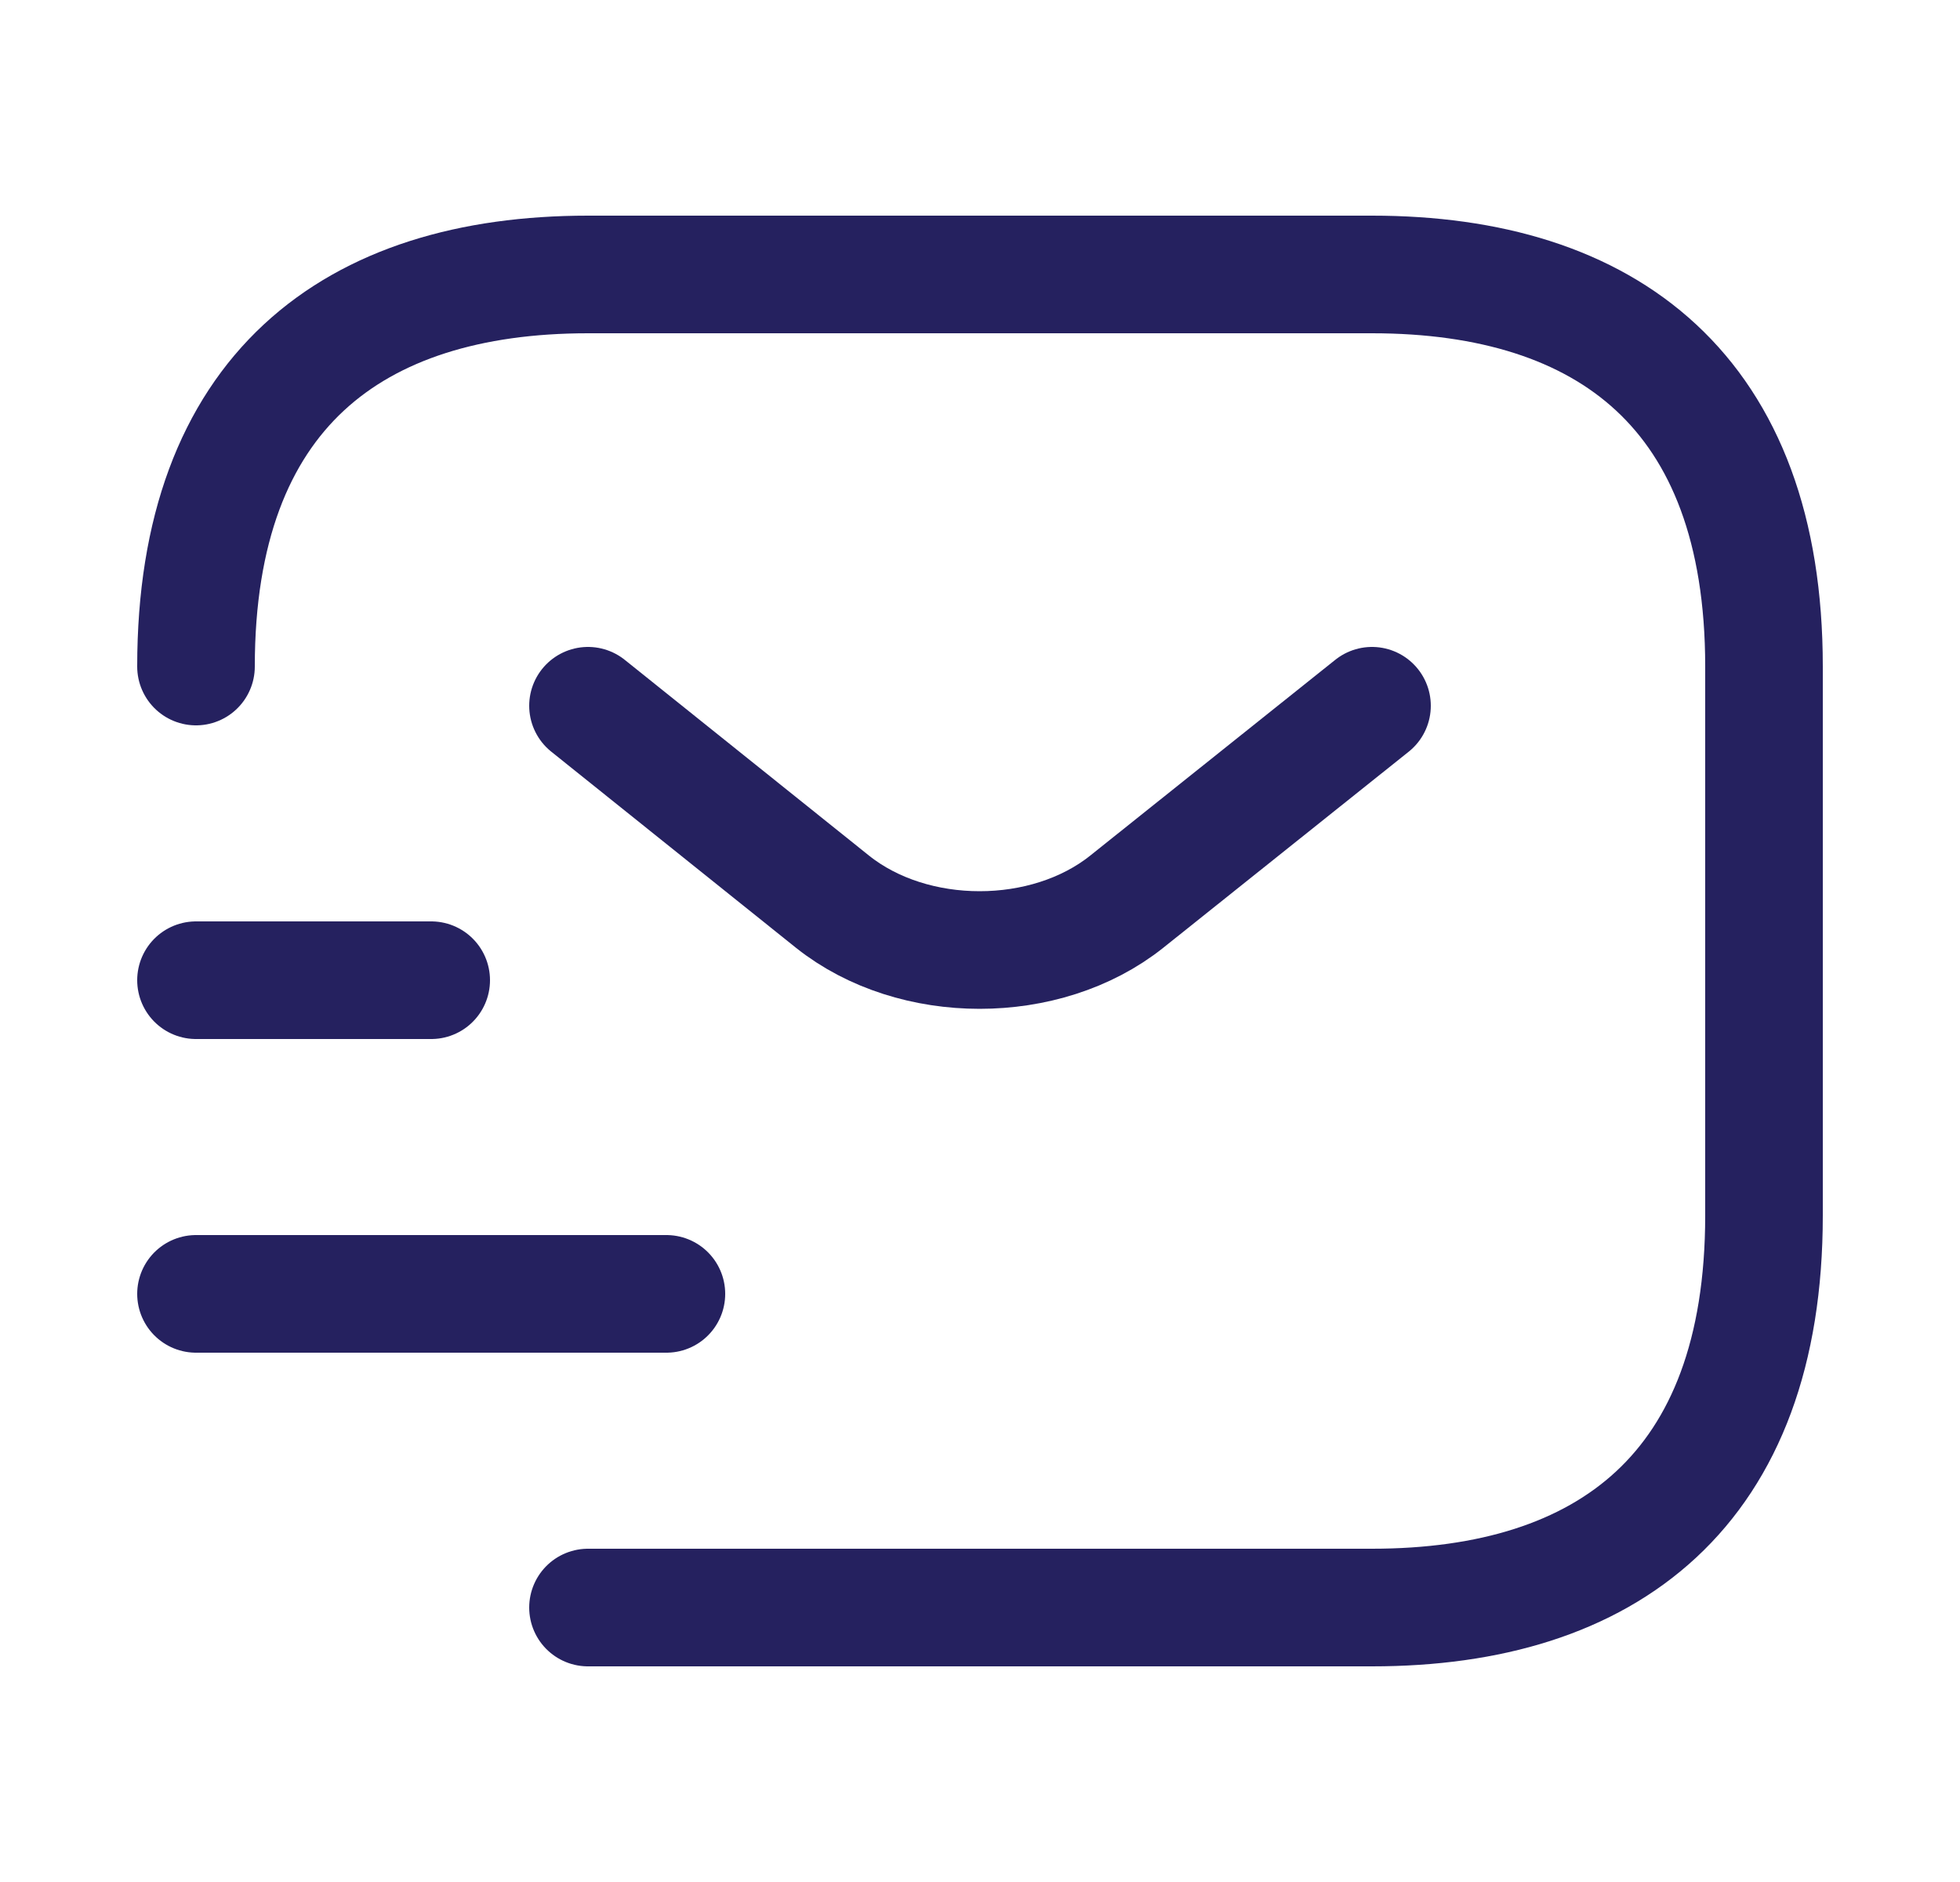
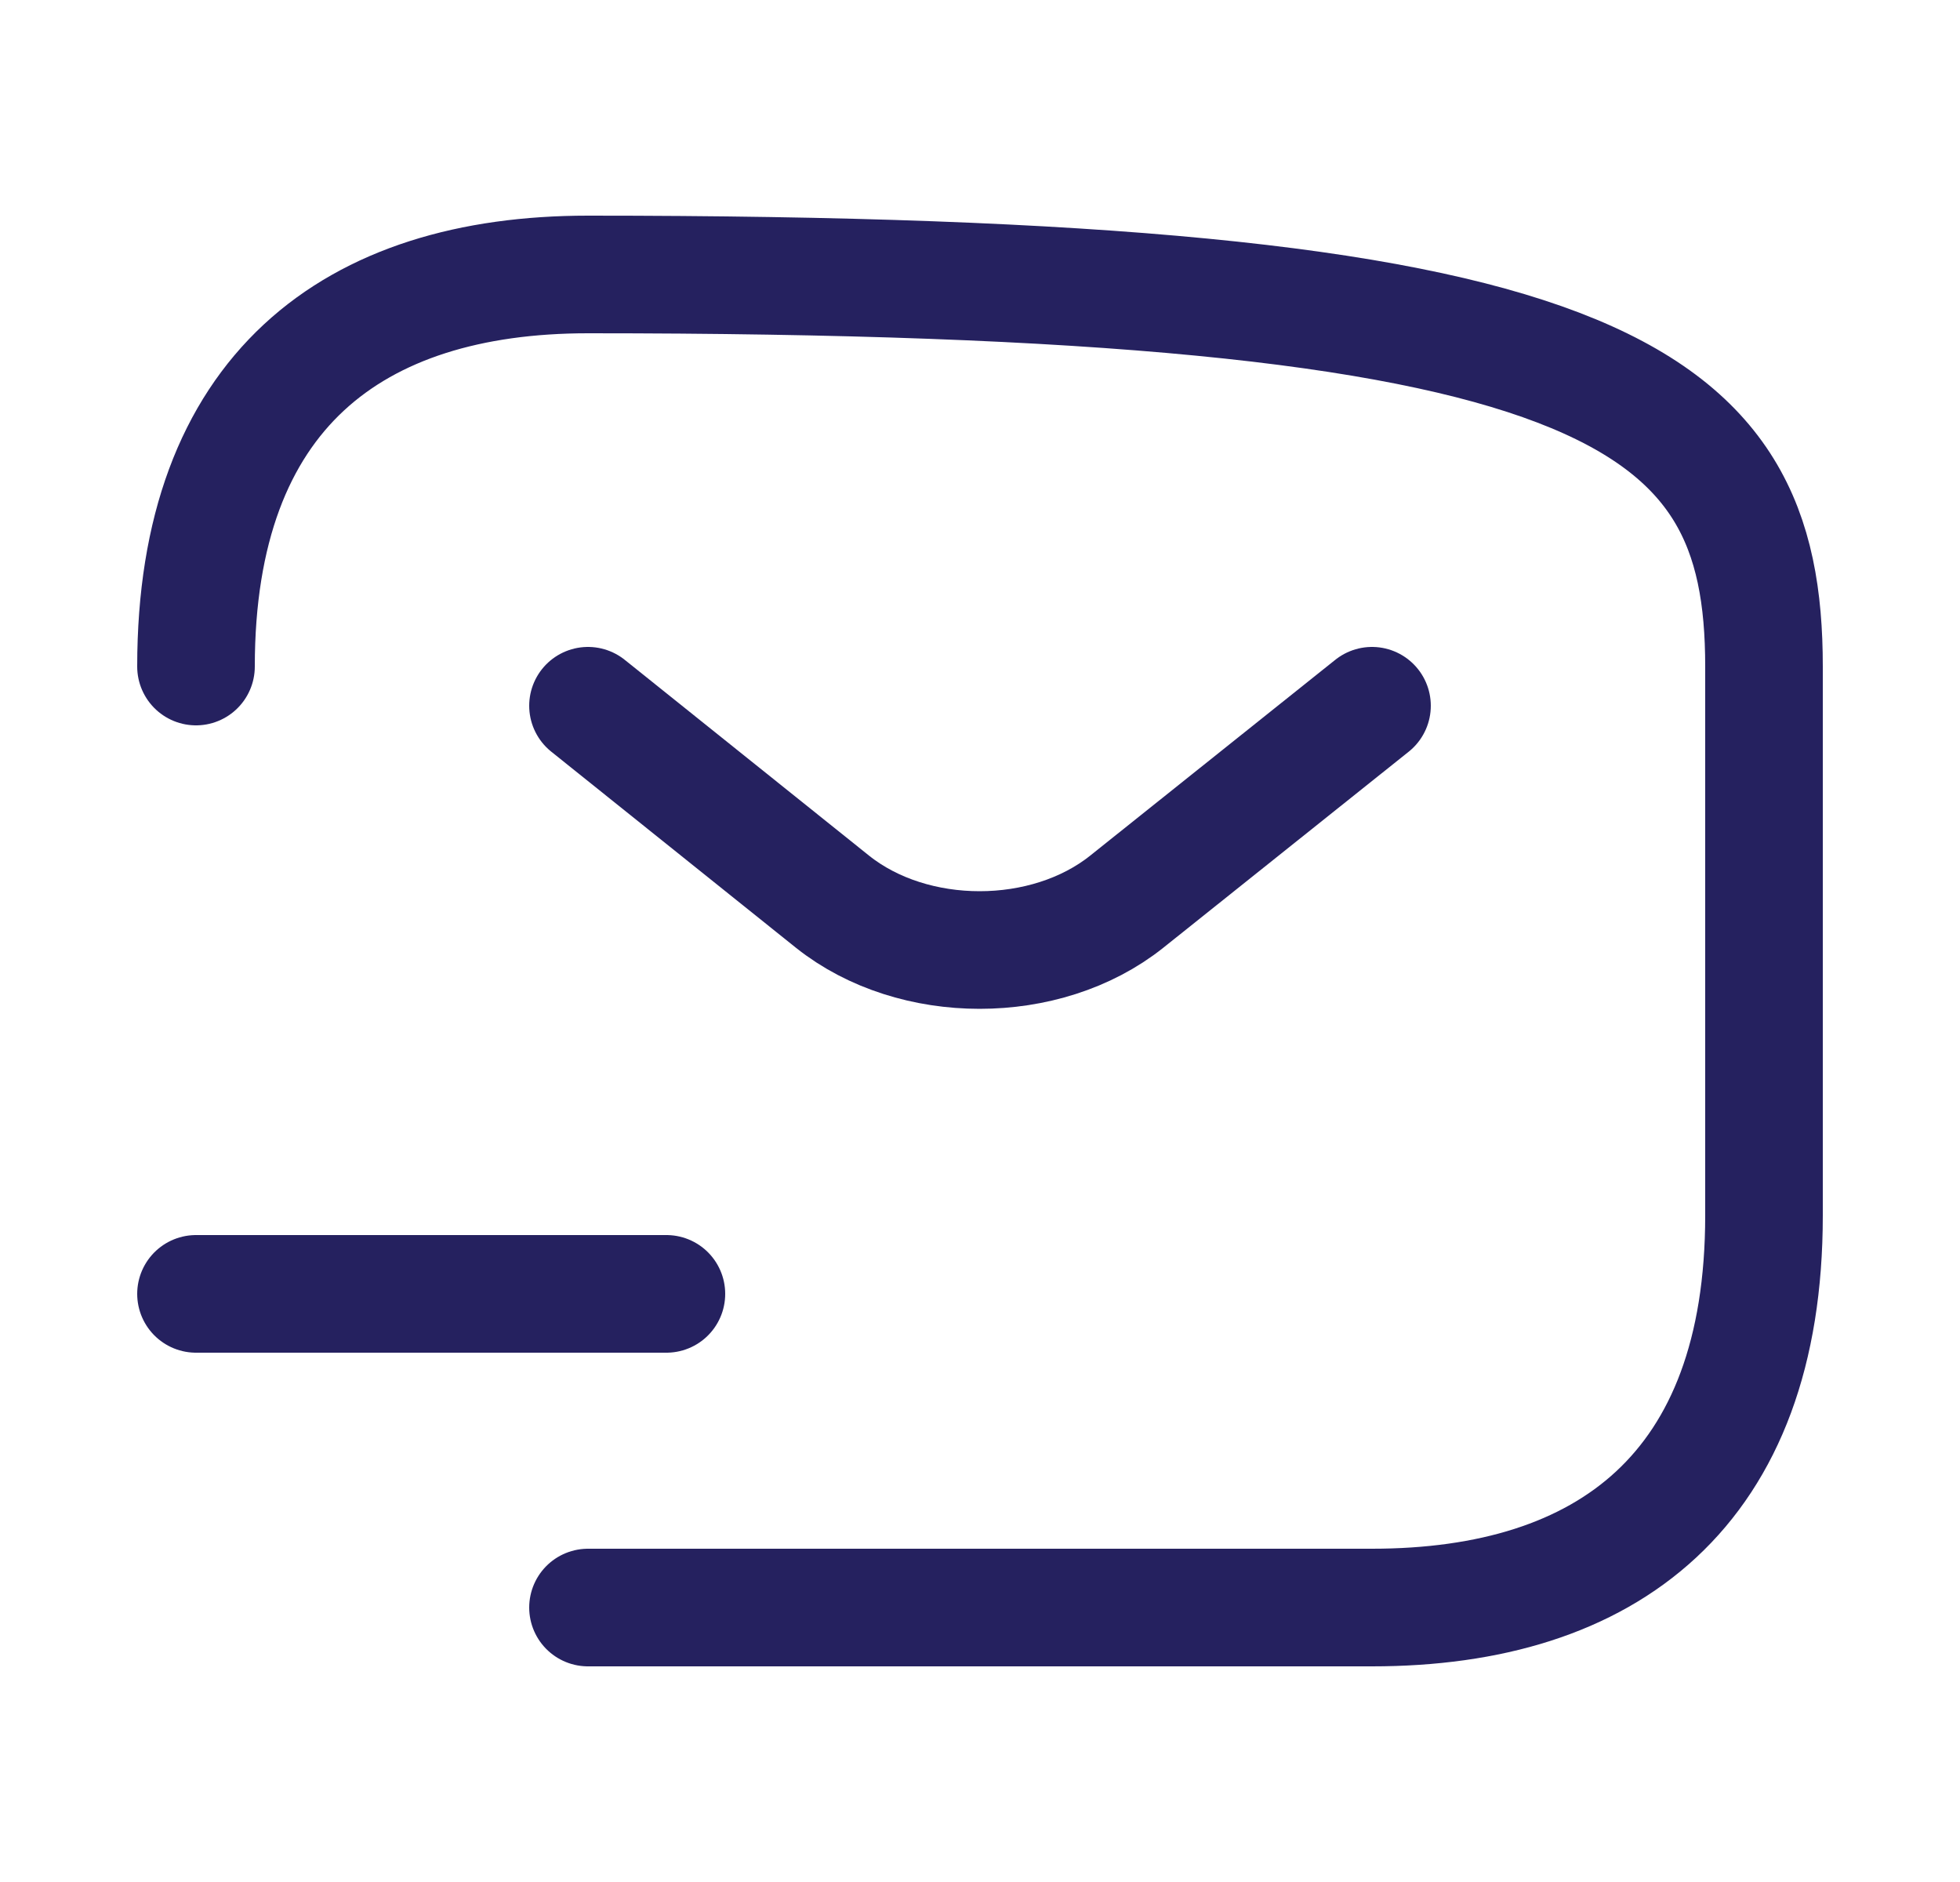
<svg xmlns="http://www.w3.org/2000/svg" width="25" height="24" viewBox="0 0 25 24" fill="none">
-   <path d="M2.5 8.5C2.5 5 4.5 3.5 7.5 3.5H17.5C20.5 3.5 22.5 5 22.5 8.5V15.5C22.5 19 20.5 20.5 17.5 20.5H7.5" stroke="#25215F" stroke-width="1.5" stroke-miterlimit="10" stroke-linecap="round" stroke-linejoin="round" />
+   <path d="M2.5 8.5C2.5 5 4.5 3.5 7.5 3.5C20.5 3.5 22.5 5 22.5 8.5V15.5C22.5 19 20.5 20.5 17.5 20.5H7.5" stroke="#25215F" stroke-width="1.5" stroke-miterlimit="10" stroke-linecap="round" stroke-linejoin="round" />
  <path d="M17.5 9L14.37 11.5C13.34 12.32 11.65 12.32 10.62 11.5L7.5 9" stroke="#25215F" stroke-width="1.5" stroke-miterlimit="10" stroke-linecap="round" stroke-linejoin="round" />
  <path d="M2.5 16.5H8.5" stroke="#25215F" stroke-width="1.5" stroke-miterlimit="10" stroke-linecap="round" stroke-linejoin="round" />
-   <path d="M2.5 12.5H5.5" stroke="#25215F" stroke-width="1.5" stroke-miterlimit="10" stroke-linecap="round" stroke-linejoin="round" />
</svg>